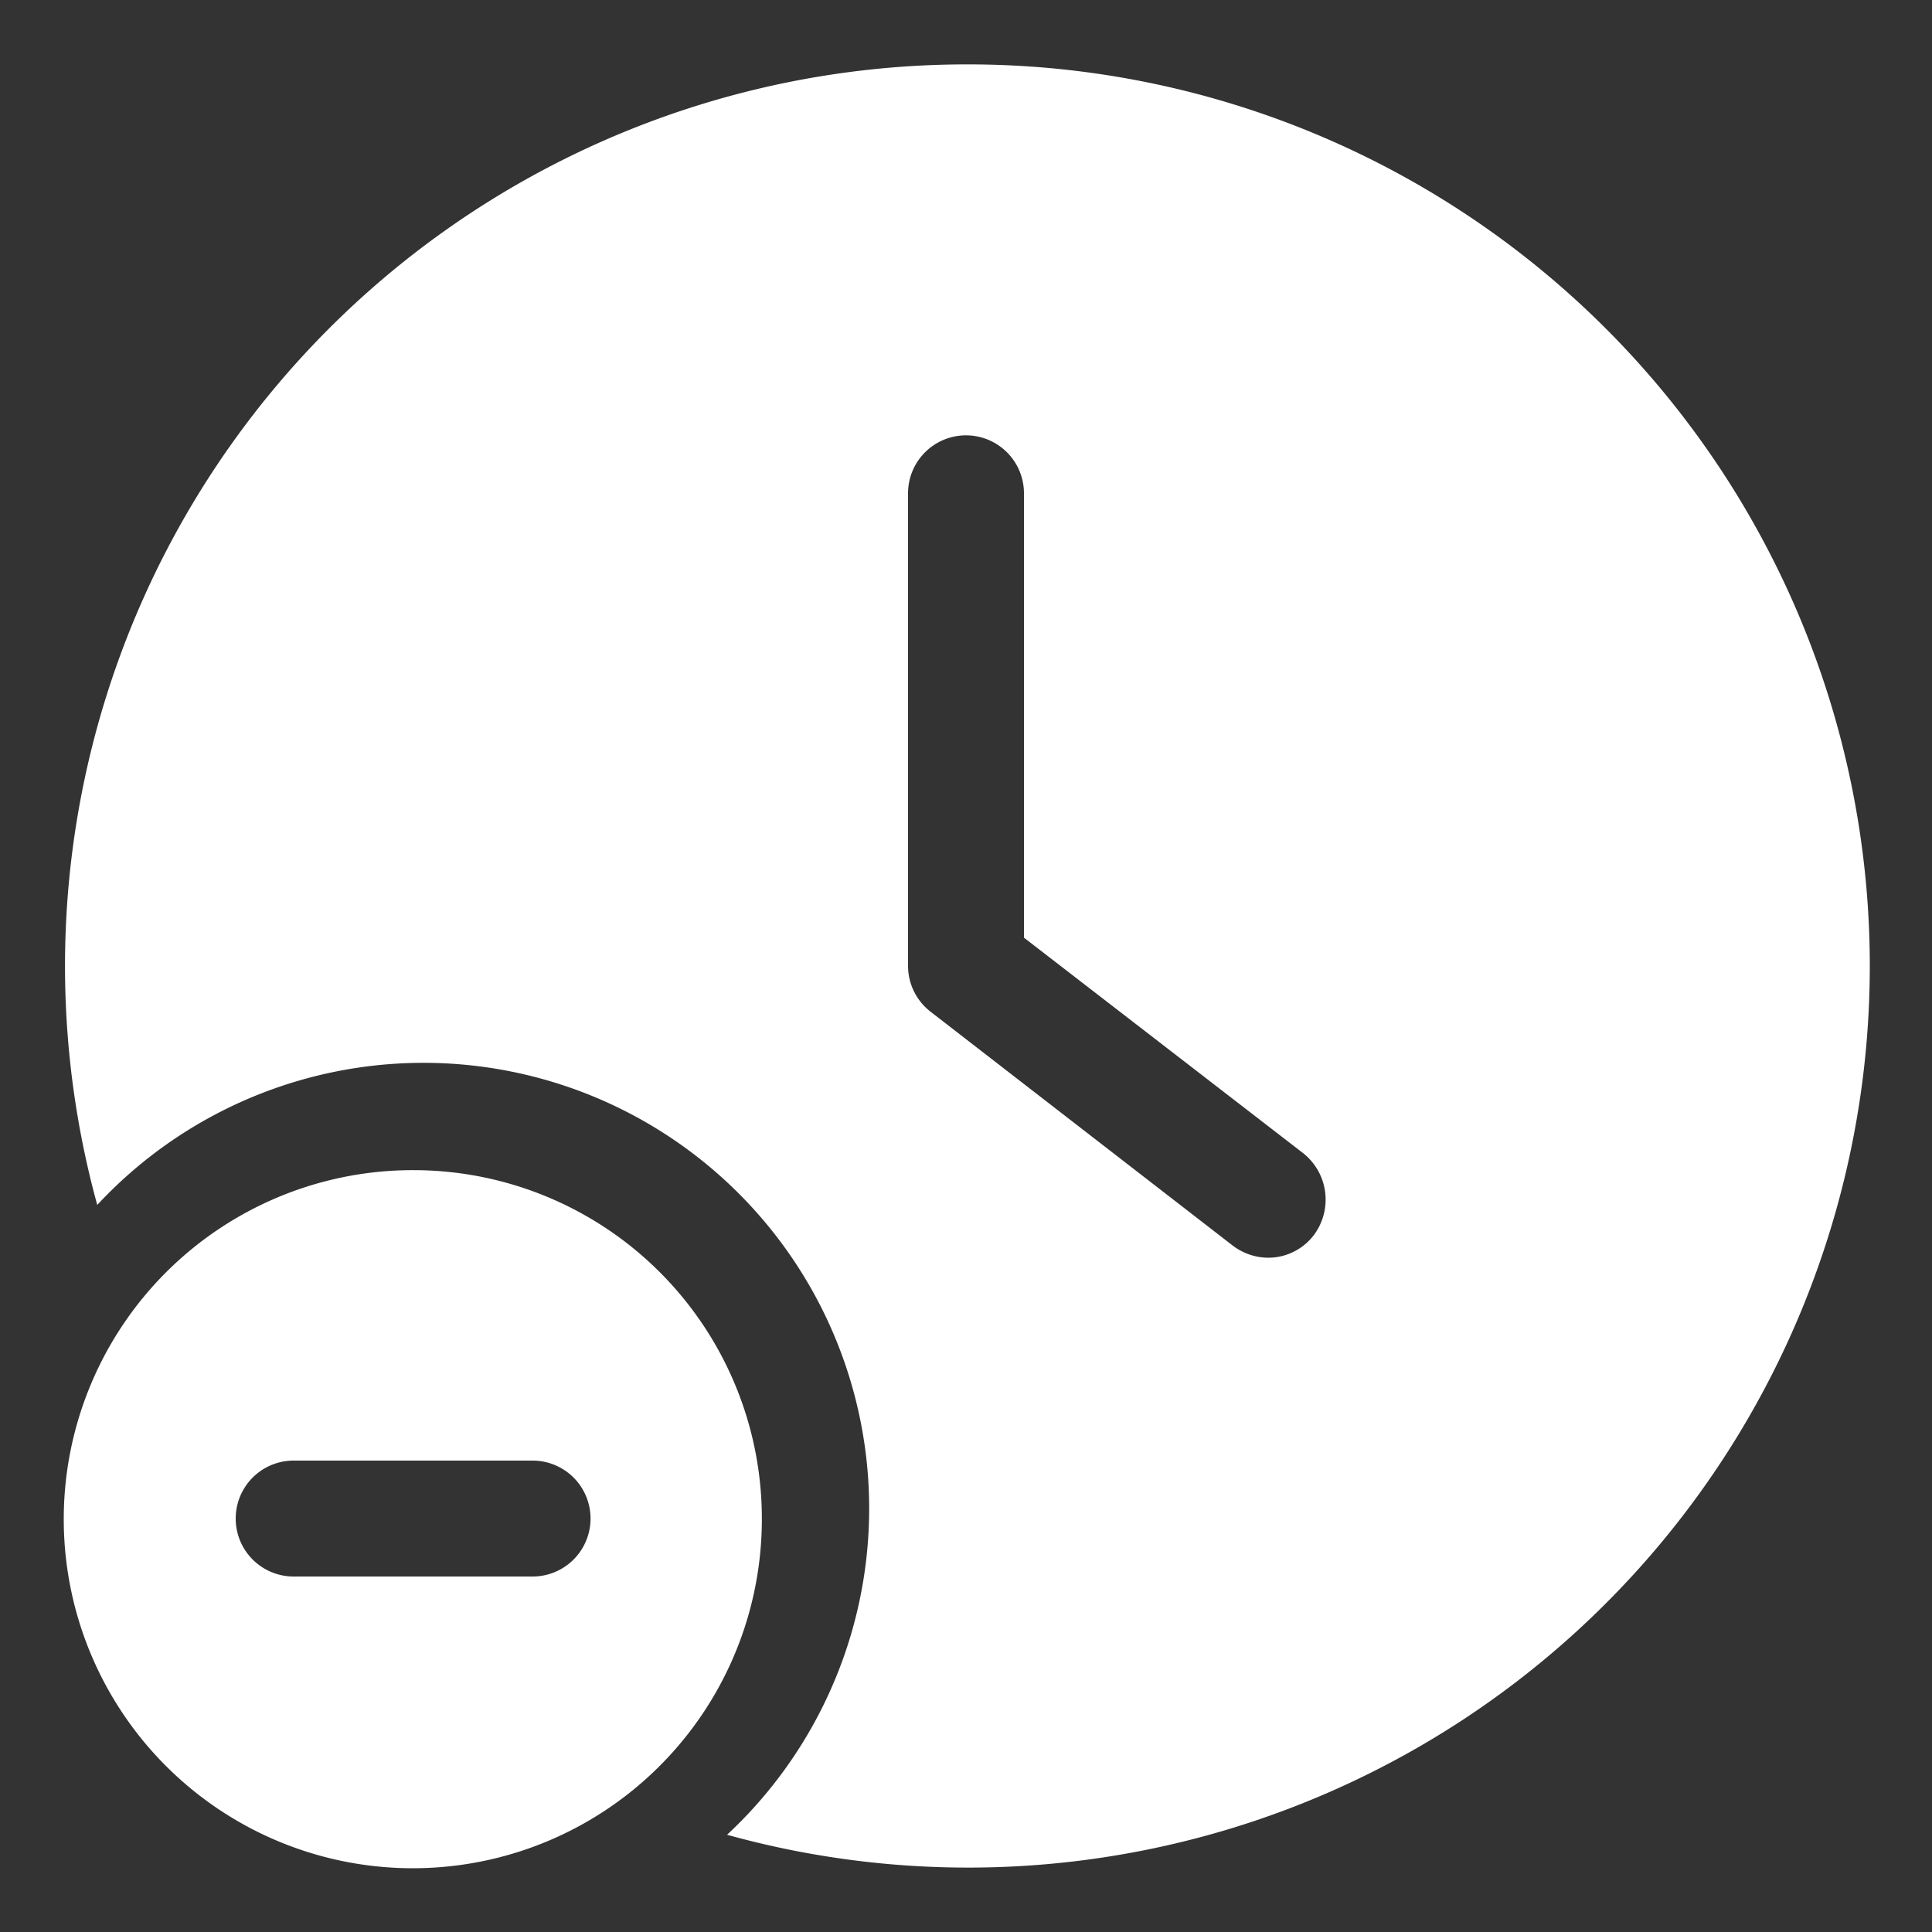
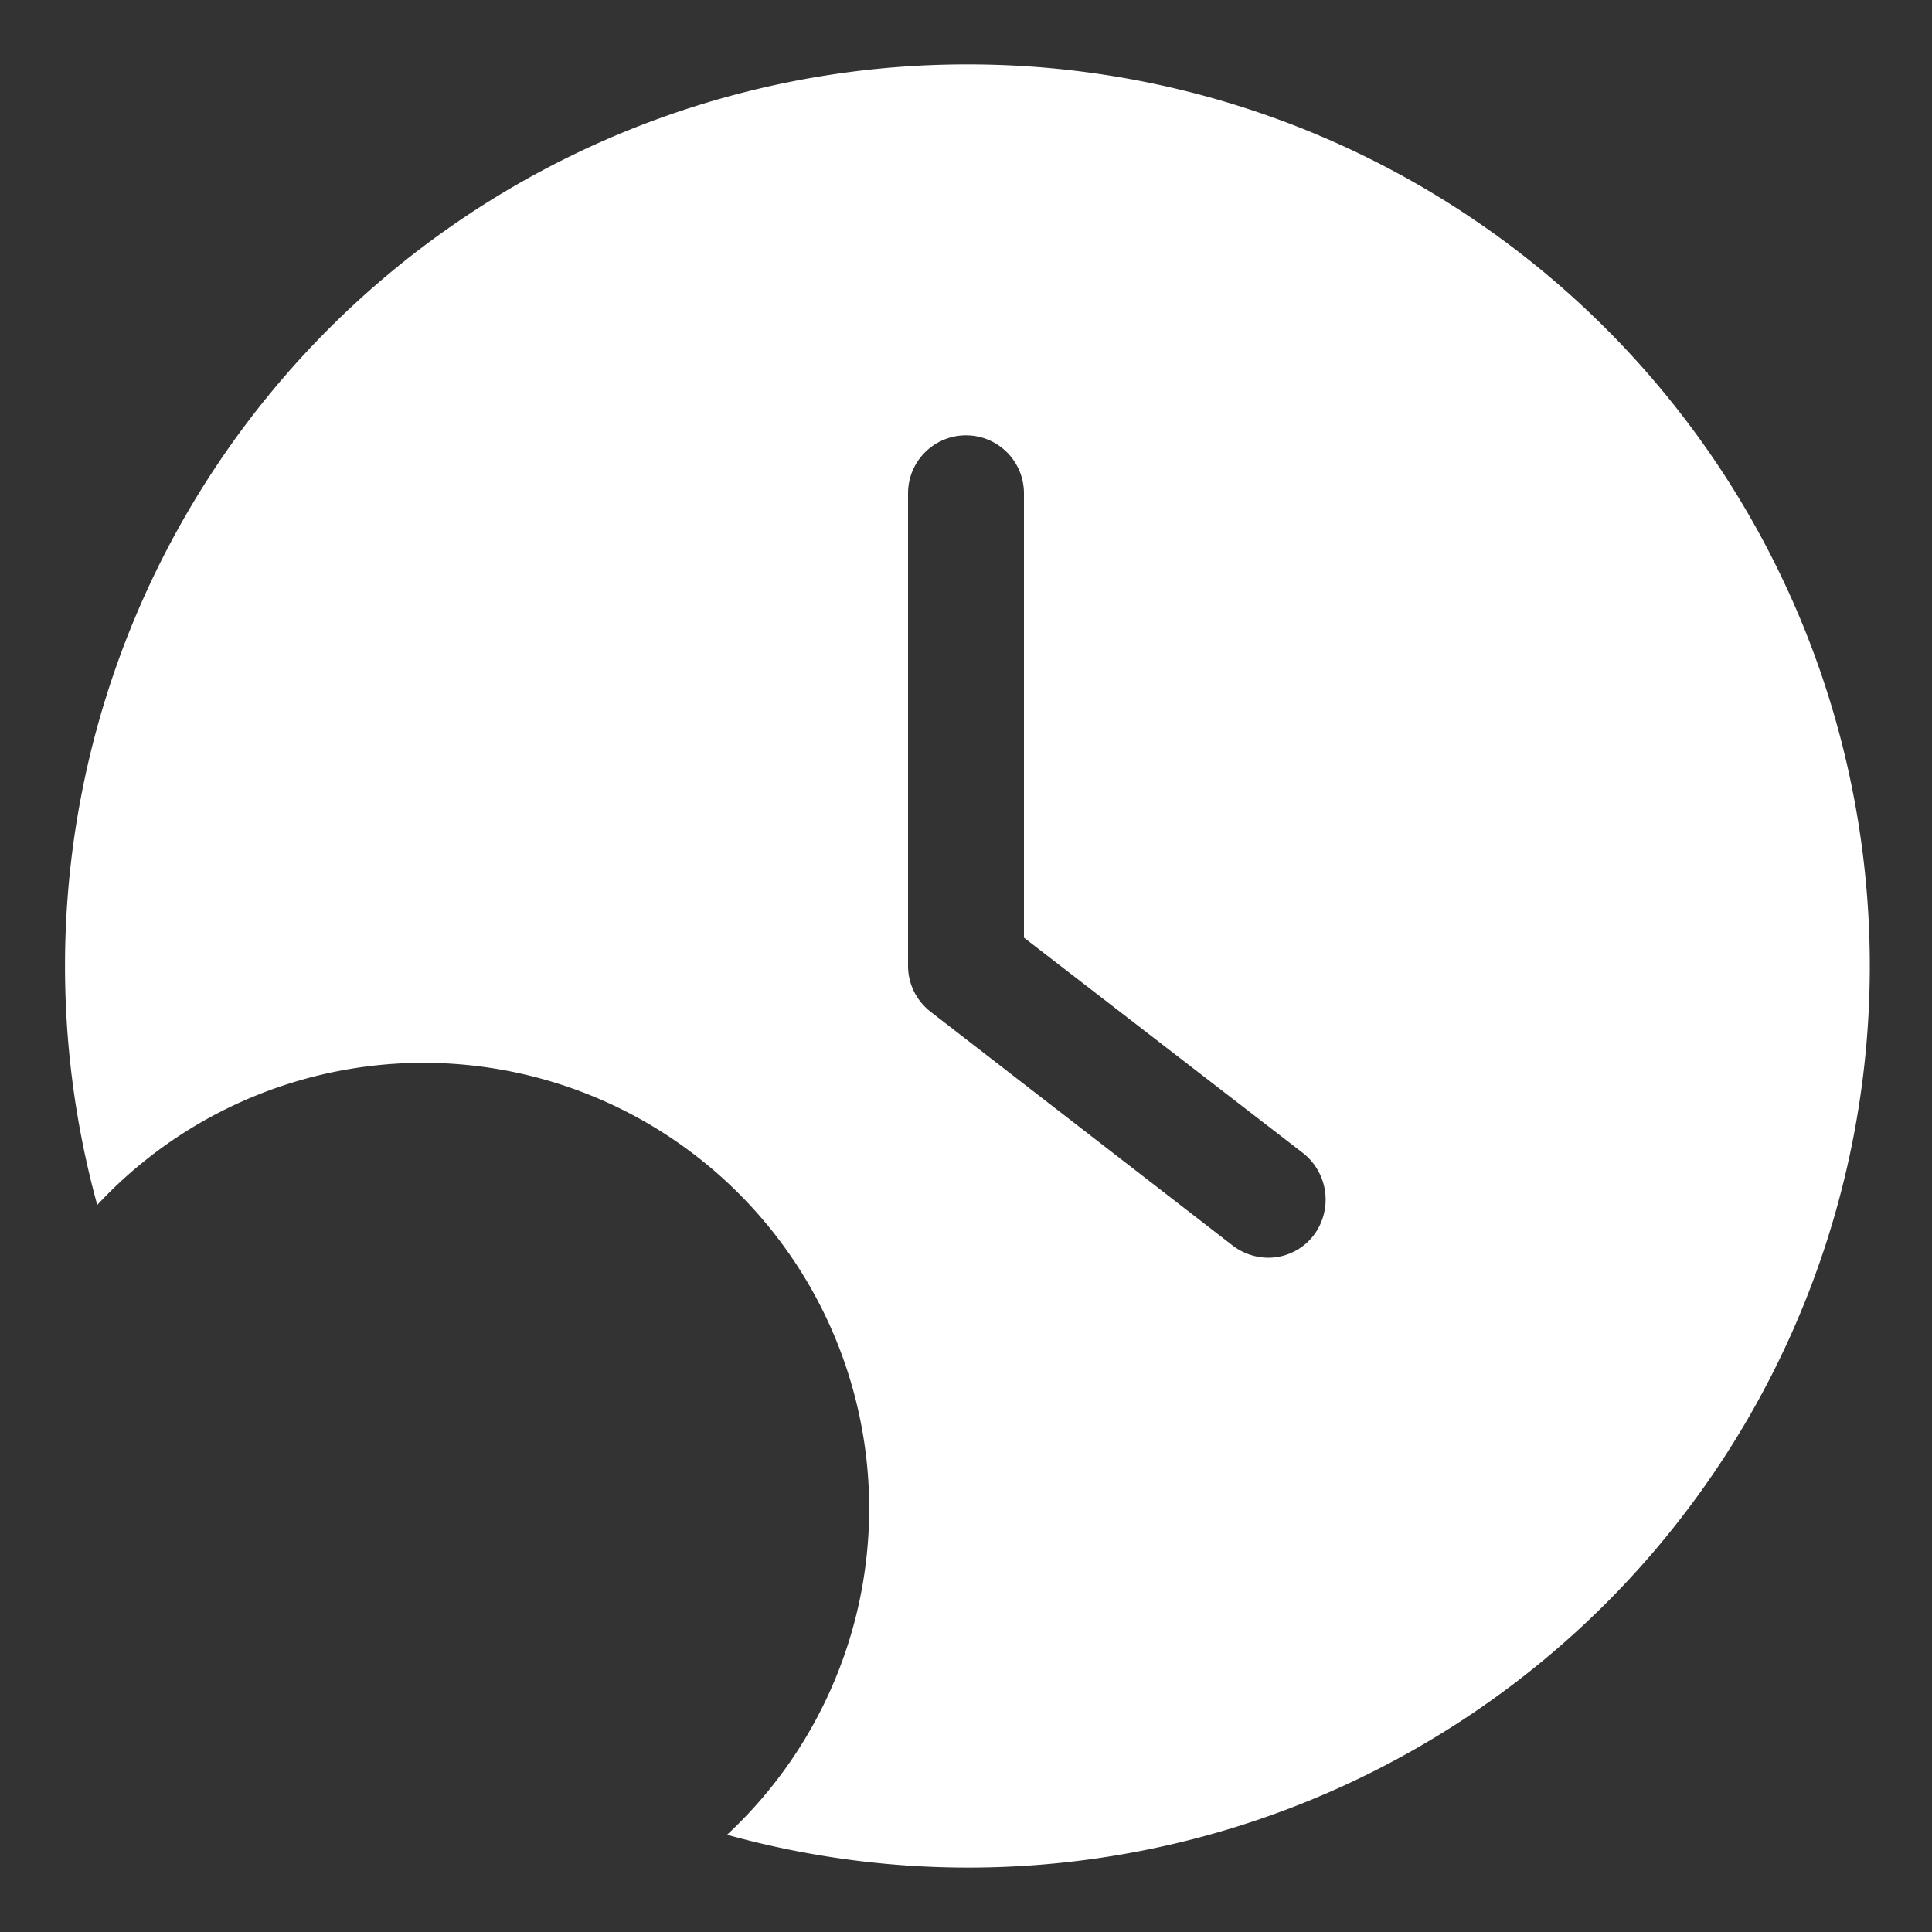
<svg xmlns="http://www.w3.org/2000/svg" id="Layer_1" data-name="Layer 1" viewBox="0 0 30 30">
  <rect x="0" y="0" width="30" height="30" fill="#333333" stroke="none" />
  <g id="Layer_20" data-name="Layer 20">
    <path d="M15,1A14,14,0,0,0,1.51,18.71a6.92,6.92,0,1,1,9.78,9.78A14,14,0,1,0,15,1Zm5.4,18.18a.89.89,0,0,1-.71.35.92.92,0,0,1-.55-.19l-4.69-3.63A.9.9,0,0,1,14.1,15V7.66a.9.9,0,0,1,1.8,0v6.9l4.34,3.35a.92.92,0,0,1,.16,1.27Z" fill="#fff" />
-     <path d="M6.42,18.17a5.42,5.42,0,1,0,5.41,5.41A5.41,5.41,0,0,0,6.42,18.17Zm1.85,6.31H4.56a.9.9,0,0,1,0-1.8H8.27a.9.9,0,0,1,0,1.8Z" fill="#fff" />
  </g>
</svg>